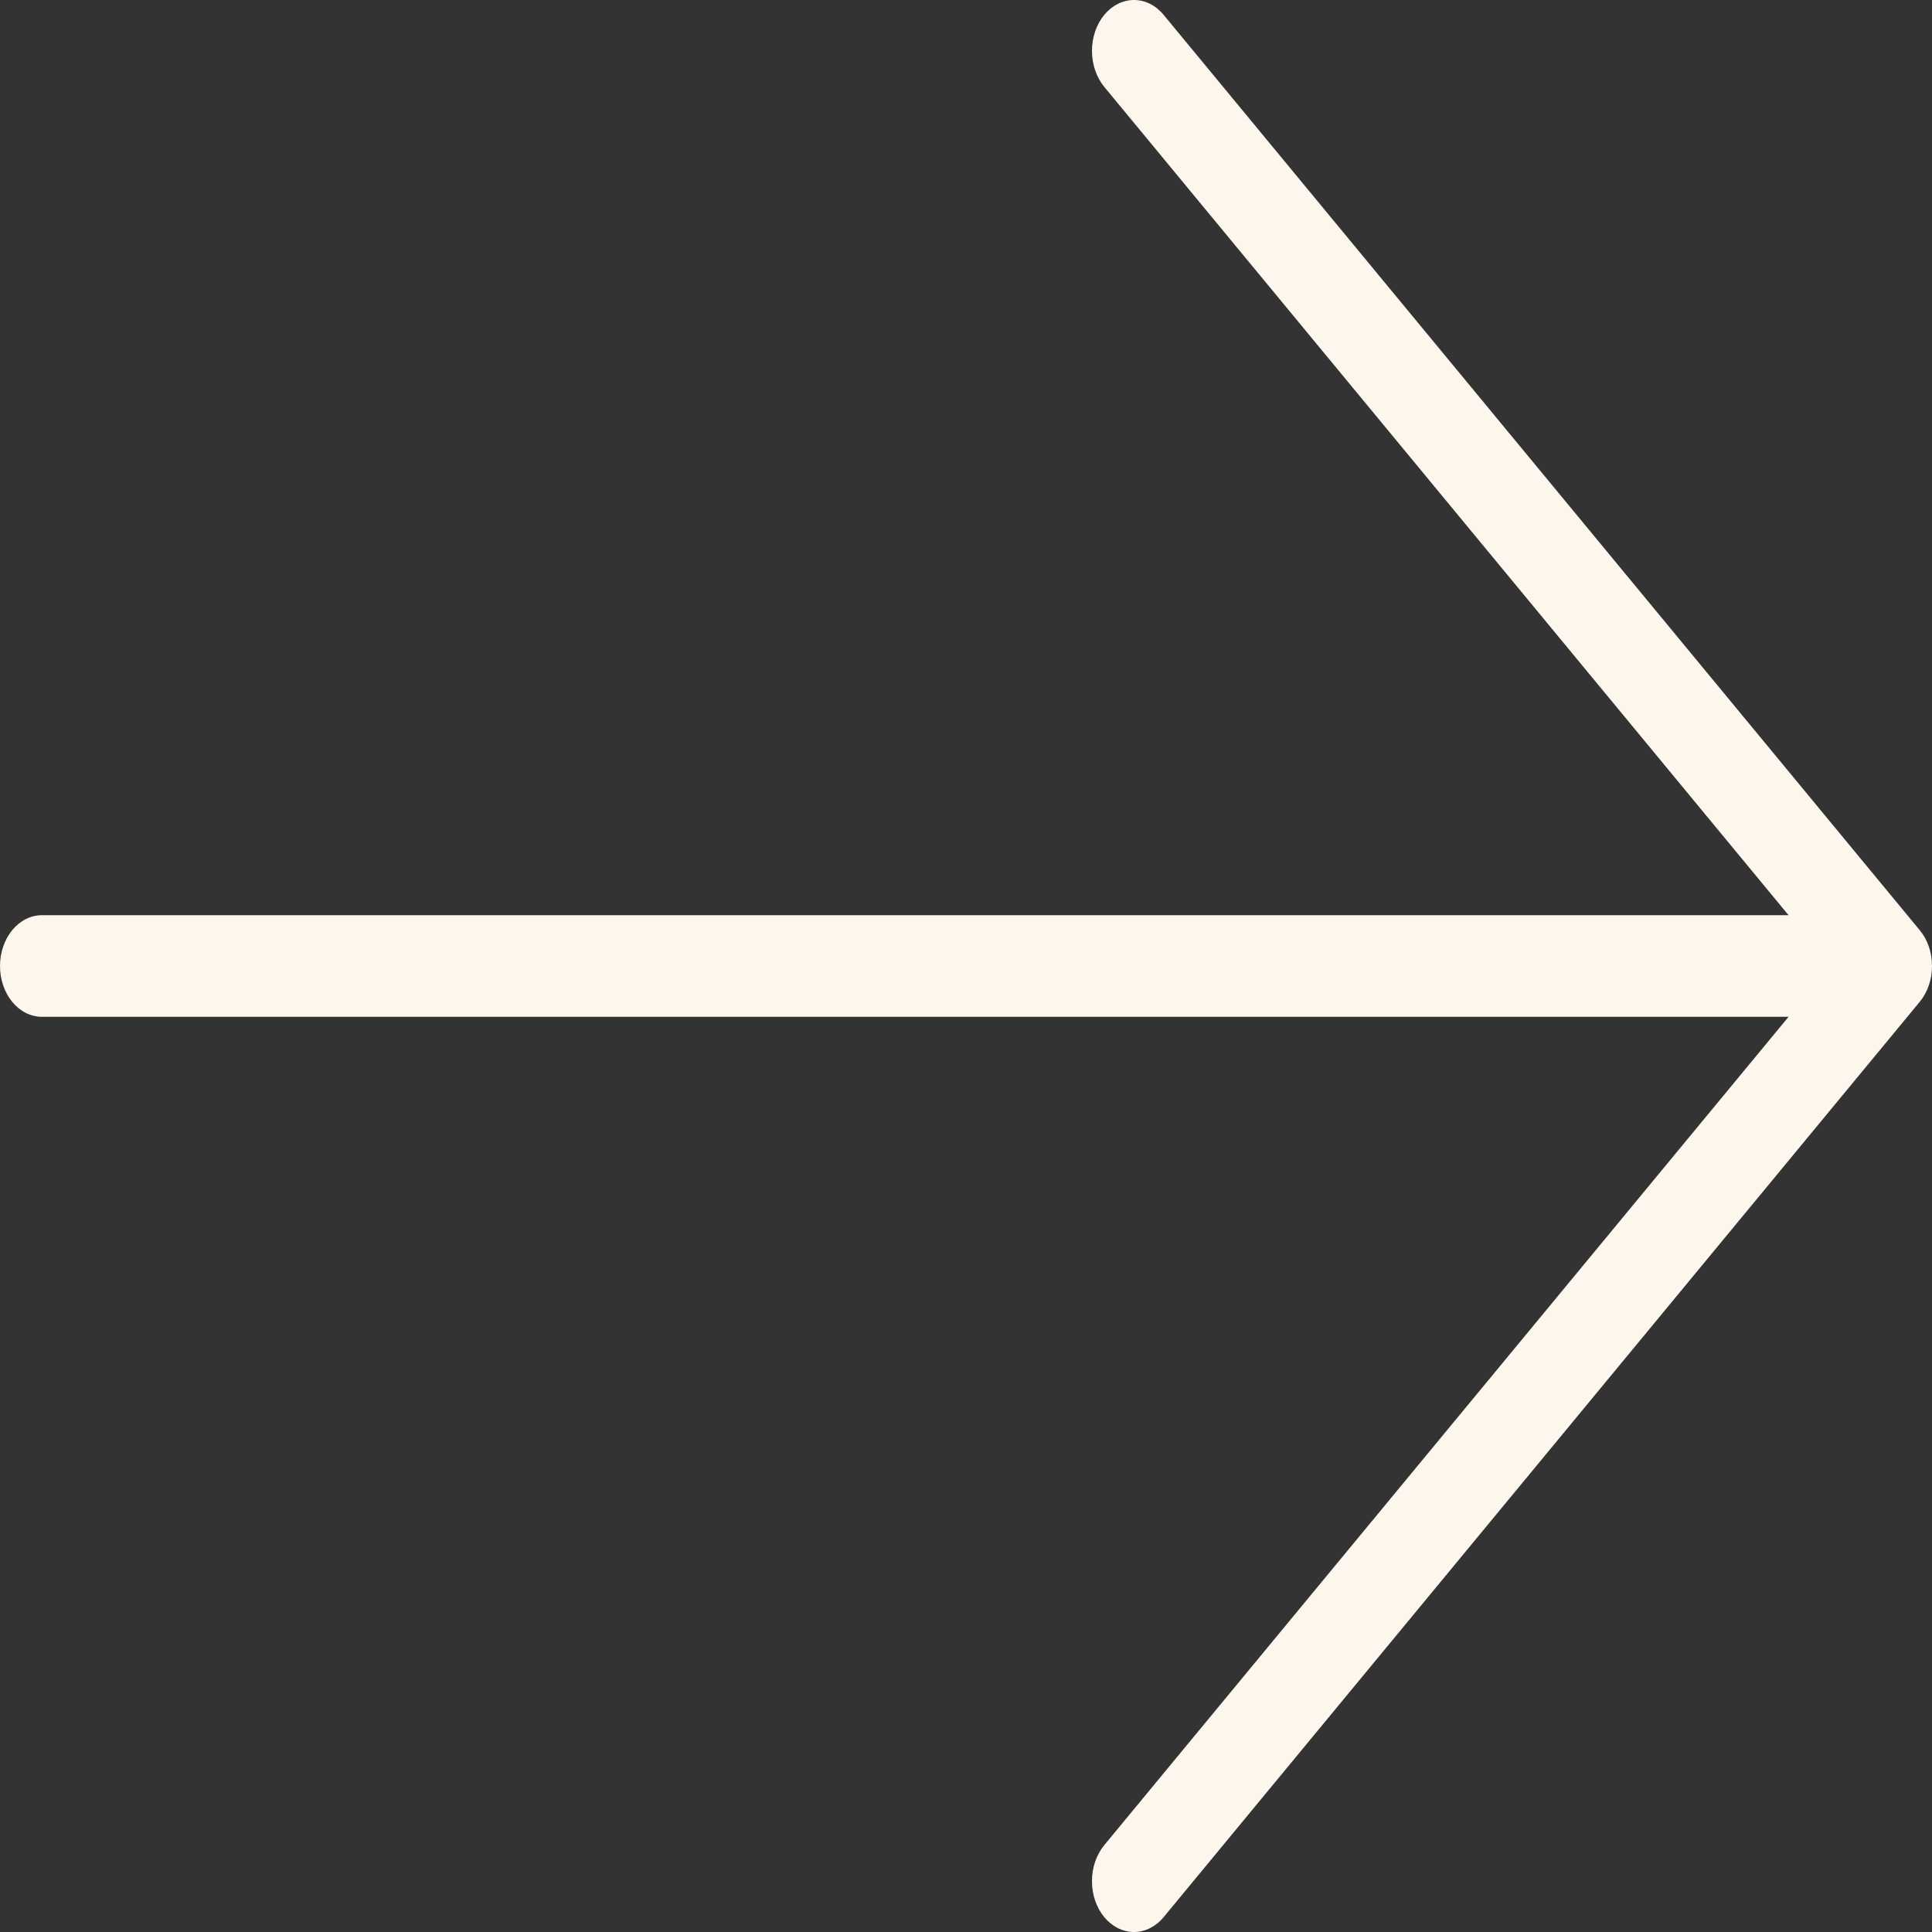
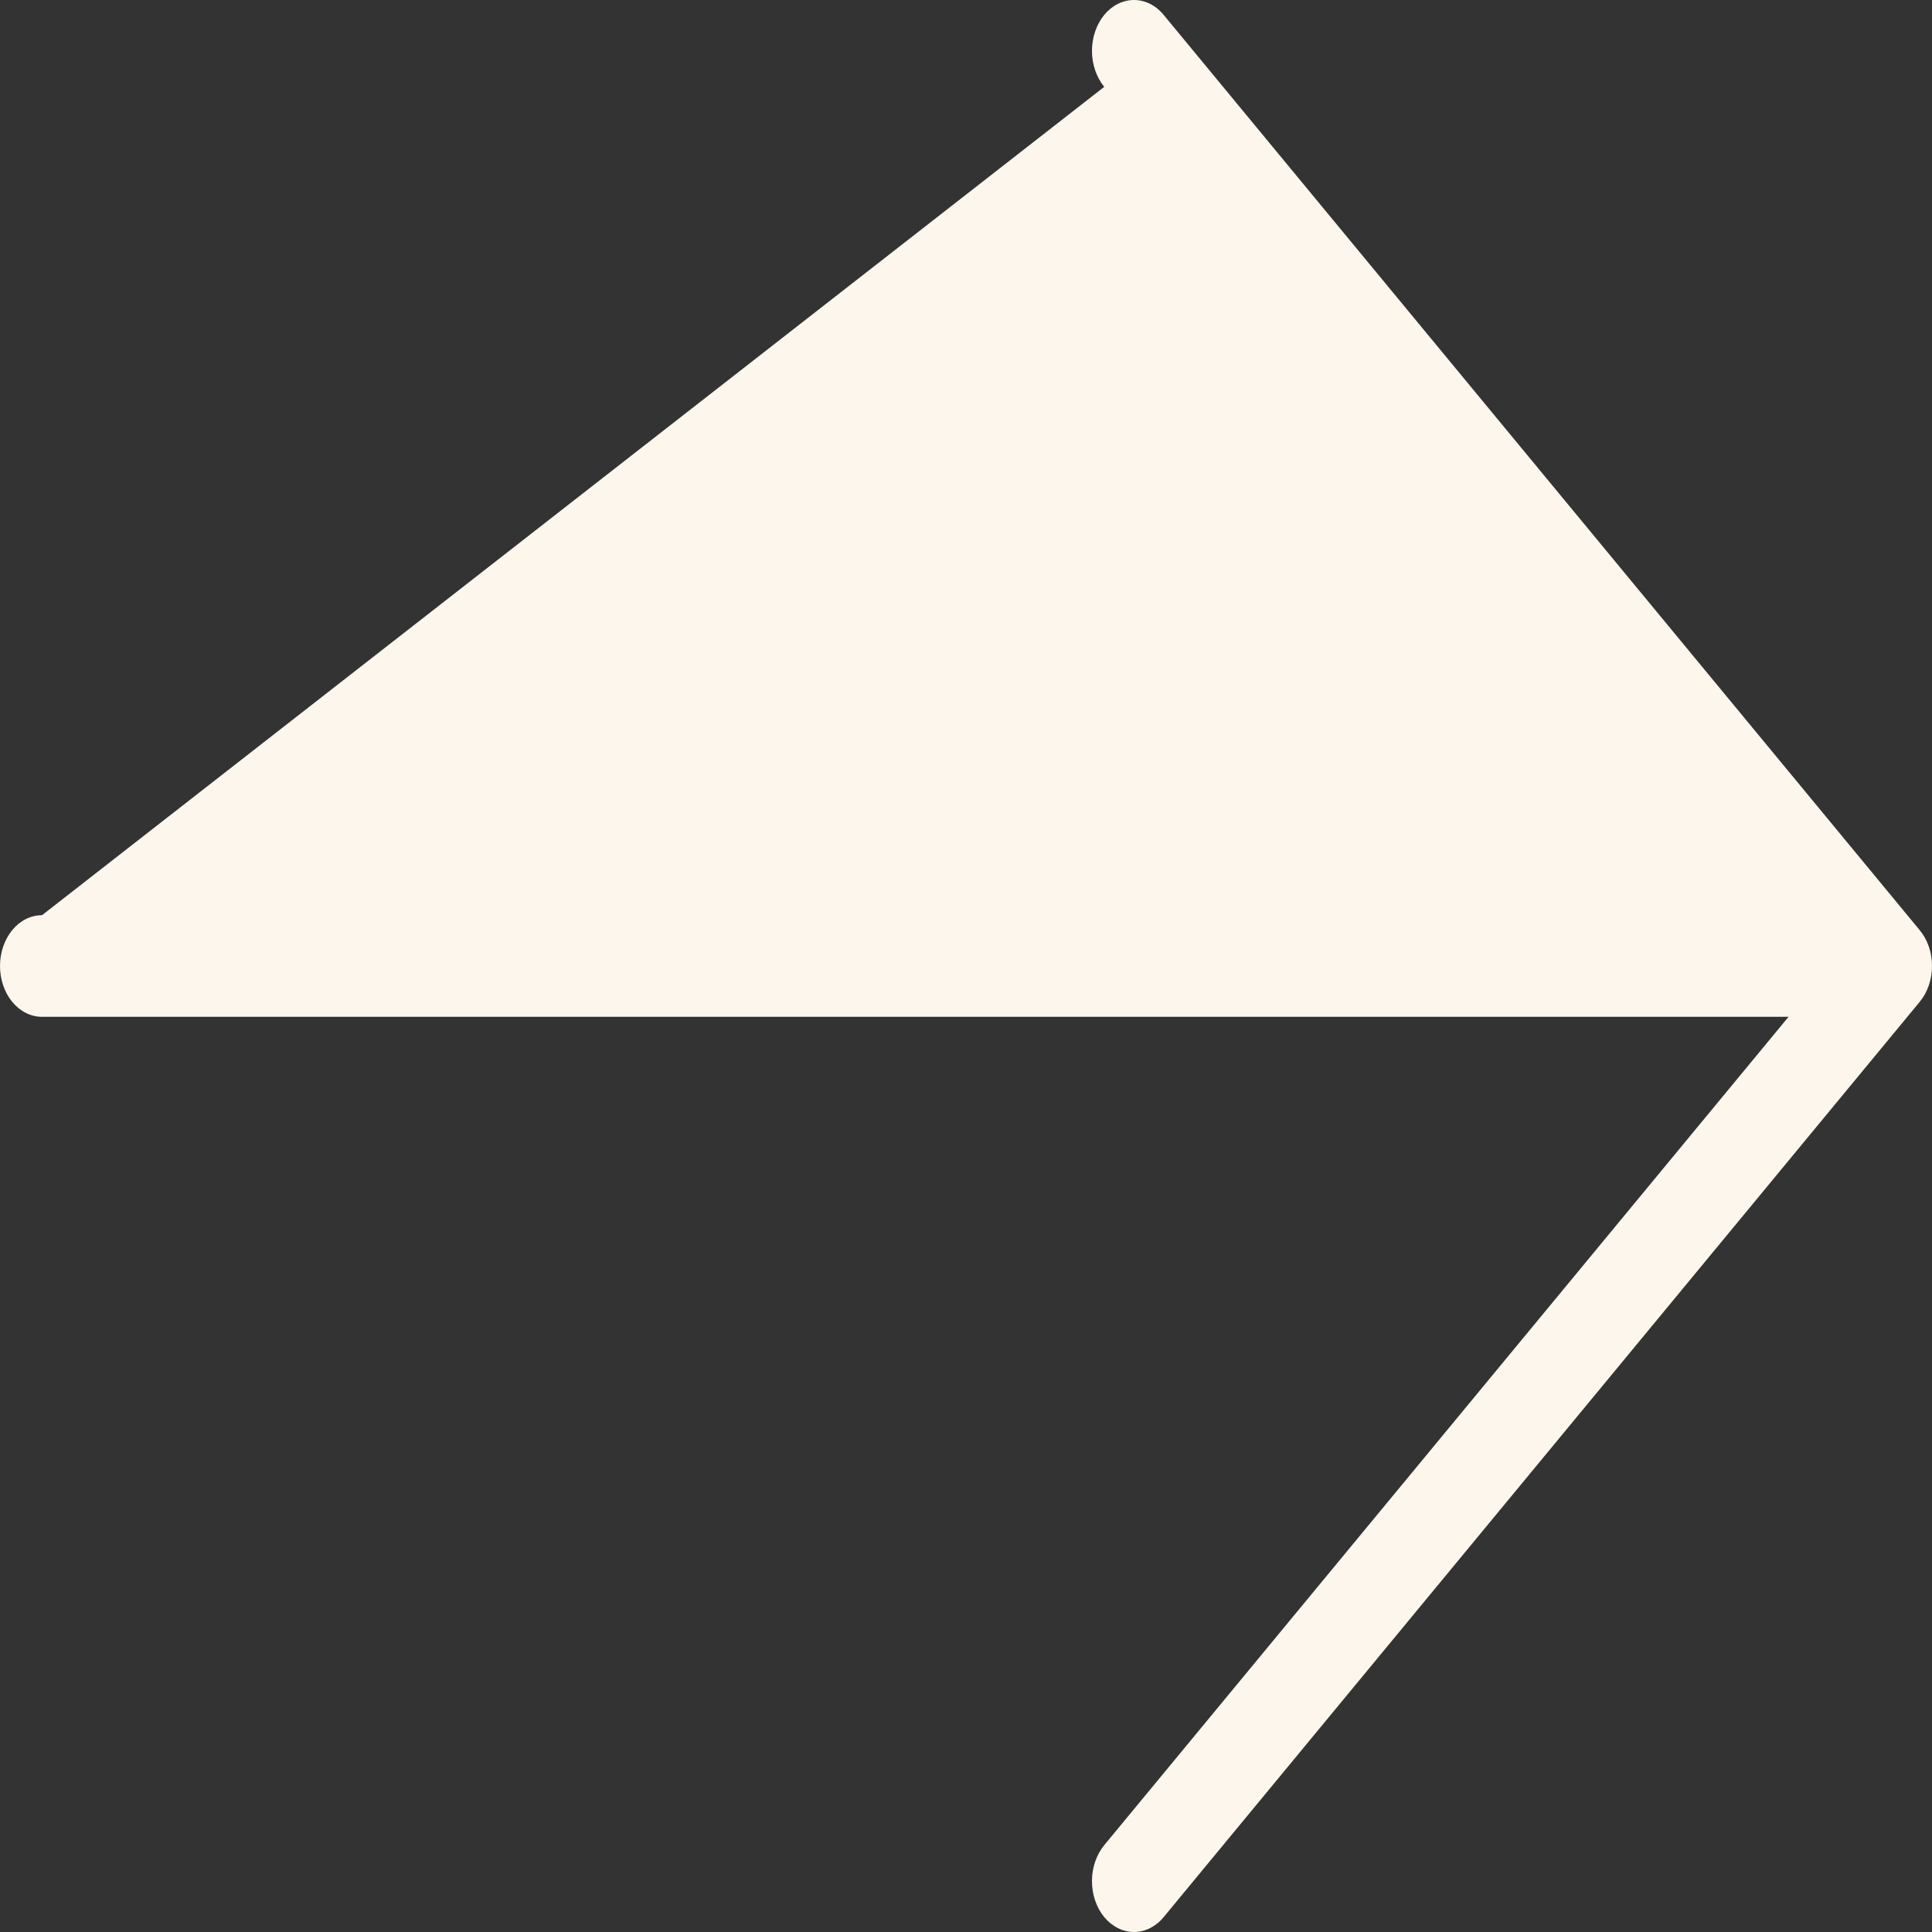
<svg xmlns="http://www.w3.org/2000/svg" width="20" height="20" viewBox="0 0 20 20" fill="none">
  <rect x="0" y="0" width="20" height="20" fill="#333333" stroke="none" />
-   <path d="M0 10C0 9.86 0.046 9.727 0.127 9.628C0.209 9.529 0.319 9.474 0.435 9.474L18.515 9.474L11.431 0.899C11.35 0.8 11.304 0.666 11.304 0.527C11.304 0.387 11.35 0.253 11.431 0.154C11.513 0.055 11.624 0 11.739 0C11.854 0 11.965 0.055 12.046 0.154L19.872 9.628C19.913 9.677 19.945 9.735 19.967 9.798C19.989 9.862 20 9.931 20 10C20 10.069 19.989 10.138 19.967 10.201C19.945 10.265 19.913 10.323 19.872 10.372L12.046 19.846C12.006 19.895 11.958 19.933 11.905 19.96C11.853 19.986 11.796 20 11.739 20C11.682 20 11.625 19.986 11.572 19.96C11.52 19.933 11.472 19.895 11.431 19.846C11.391 19.797 11.359 19.739 11.337 19.675C11.315 19.611 11.304 19.543 11.304 19.473C11.304 19.404 11.315 19.336 11.337 19.272C11.359 19.208 11.391 19.15 11.431 19.101L18.515 10.526L0.435 10.526C0.319 10.526 0.209 10.471 0.127 10.372C0.046 10.273 0 10.14 0 10Z" fill="#FCF6EC" />
+   <path d="M0 10C0 9.86 0.046 9.727 0.127 9.628C0.209 9.529 0.319 9.474 0.435 9.474L11.431 0.899C11.35 0.8 11.304 0.666 11.304 0.527C11.304 0.387 11.35 0.253 11.431 0.154C11.513 0.055 11.624 0 11.739 0C11.854 0 11.965 0.055 12.046 0.154L19.872 9.628C19.913 9.677 19.945 9.735 19.967 9.798C19.989 9.862 20 9.931 20 10C20 10.069 19.989 10.138 19.967 10.201C19.945 10.265 19.913 10.323 19.872 10.372L12.046 19.846C12.006 19.895 11.958 19.933 11.905 19.96C11.853 19.986 11.796 20 11.739 20C11.682 20 11.625 19.986 11.572 19.96C11.52 19.933 11.472 19.895 11.431 19.846C11.391 19.797 11.359 19.739 11.337 19.675C11.315 19.611 11.304 19.543 11.304 19.473C11.304 19.404 11.315 19.336 11.337 19.272C11.359 19.208 11.391 19.15 11.431 19.101L18.515 10.526L0.435 10.526C0.319 10.526 0.209 10.471 0.127 10.372C0.046 10.273 0 10.14 0 10Z" fill="#FCF6EC" />
</svg>